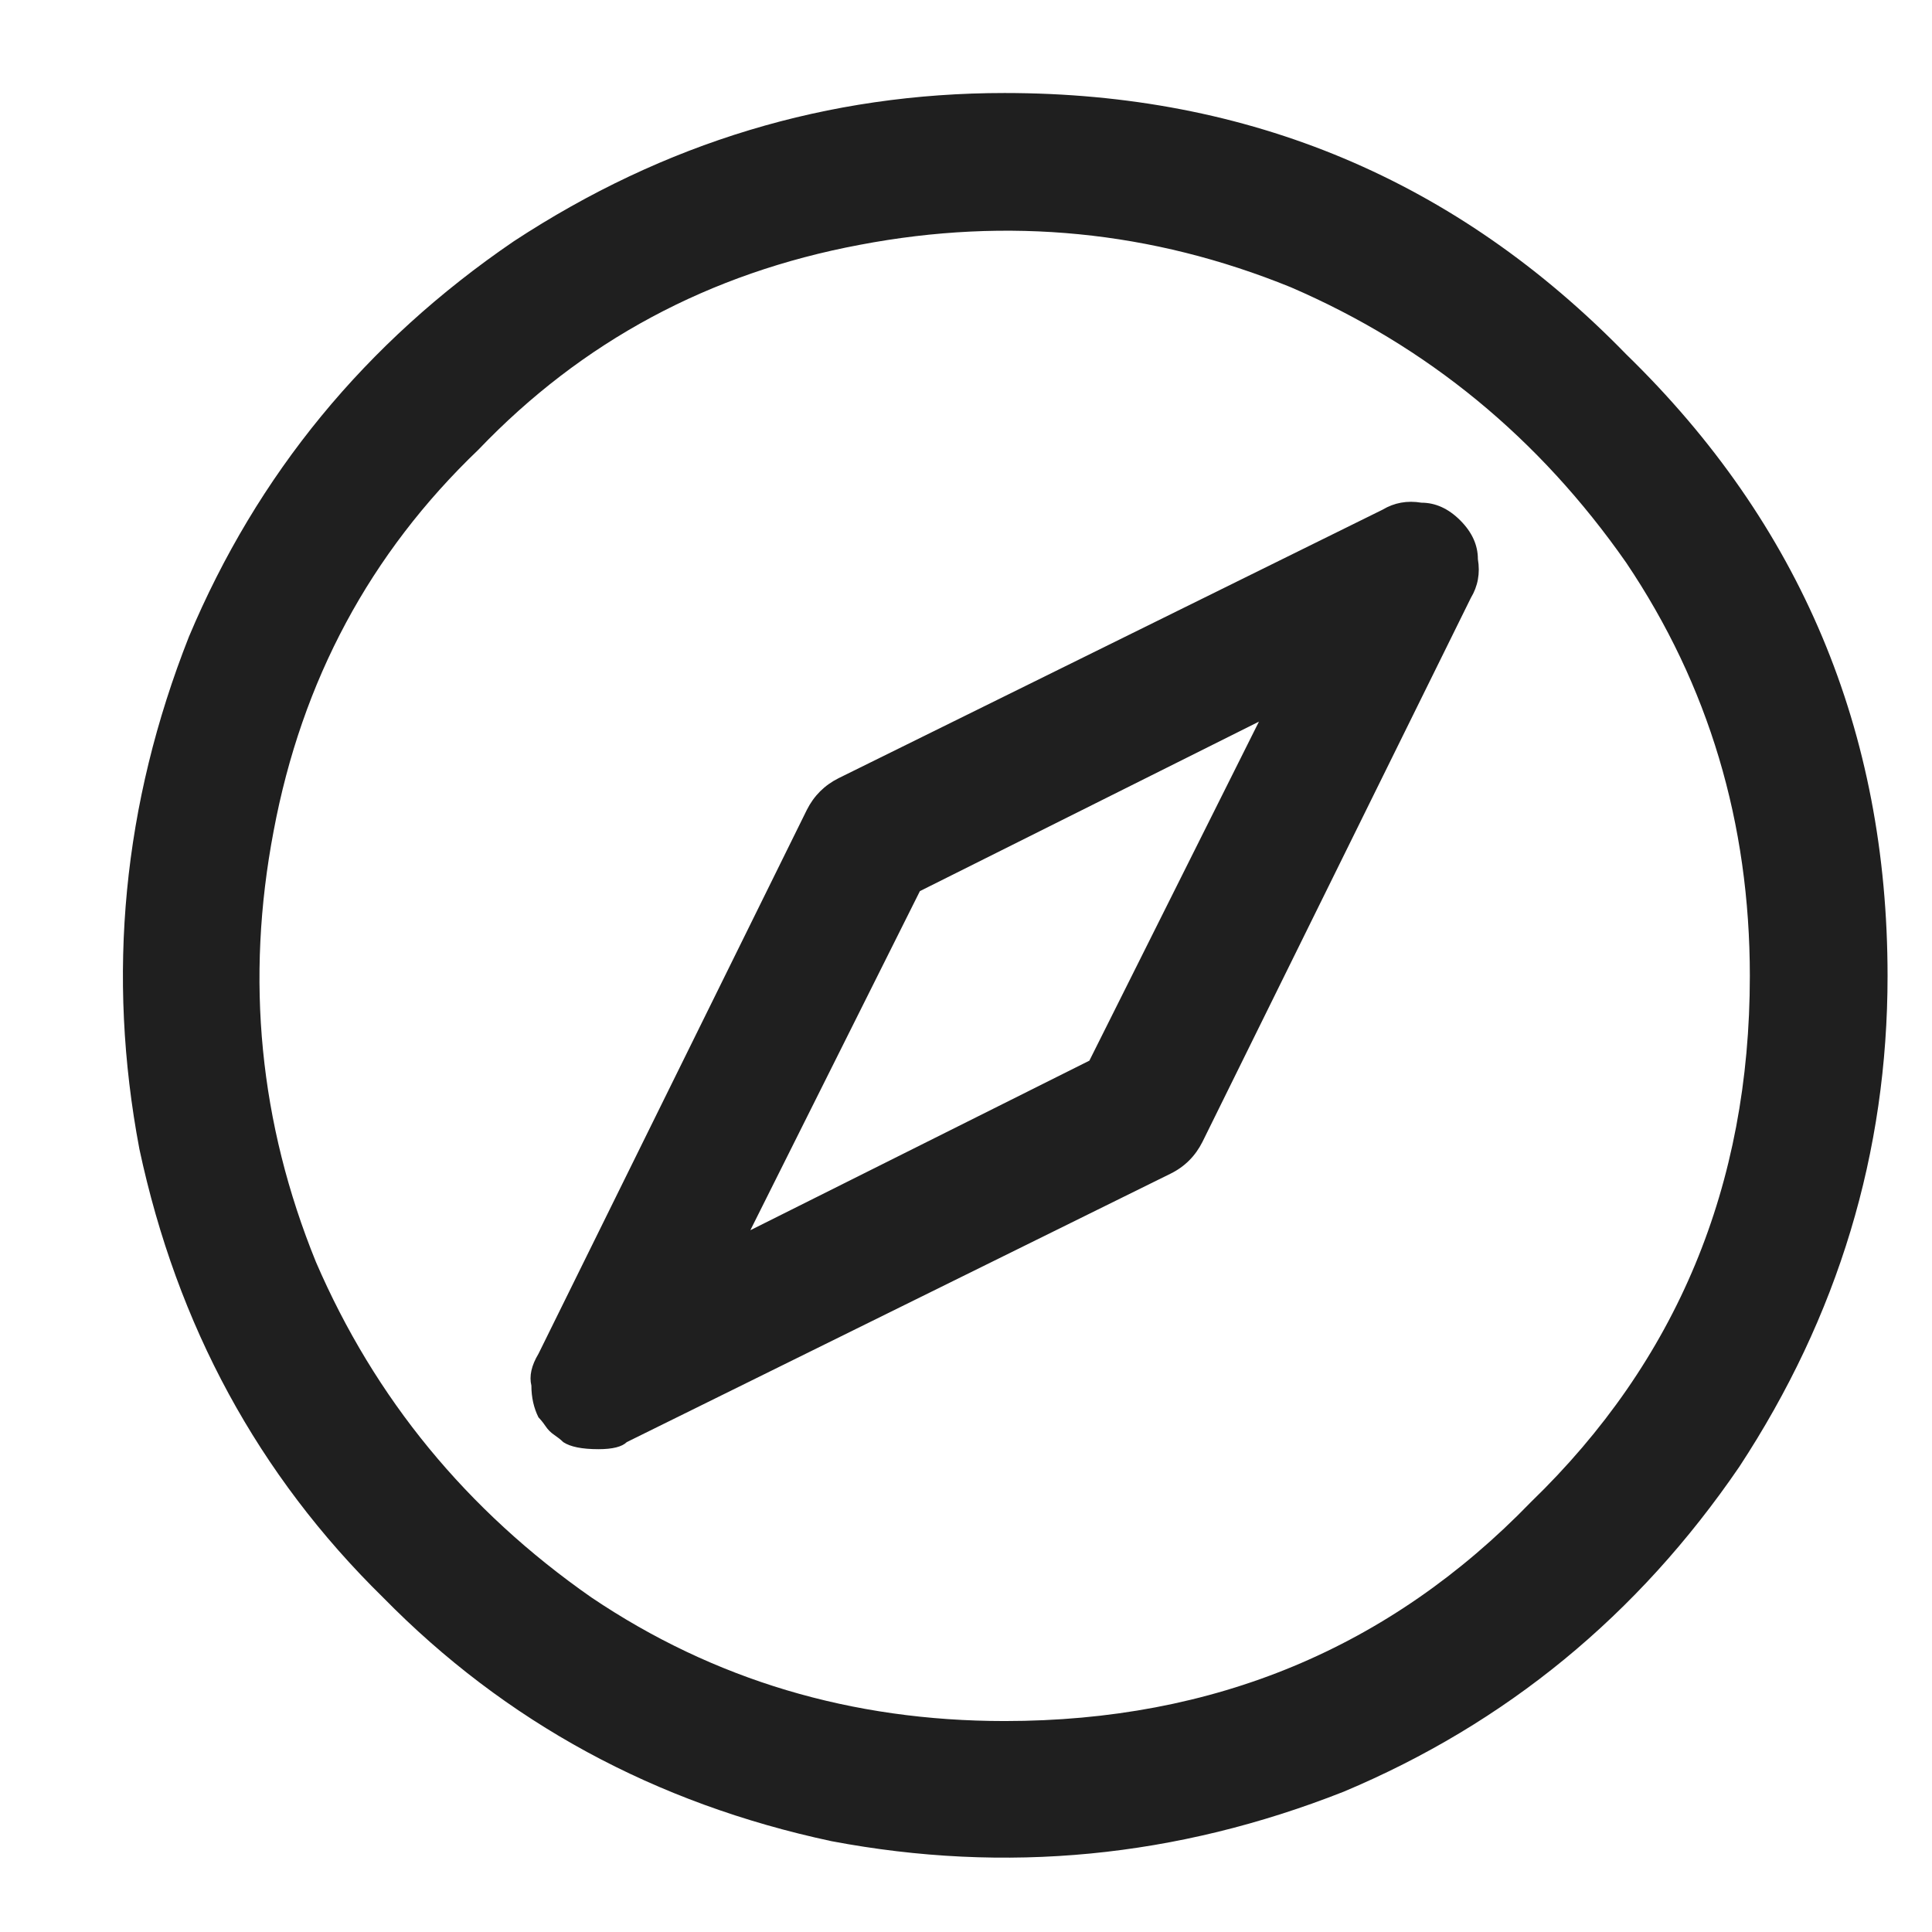
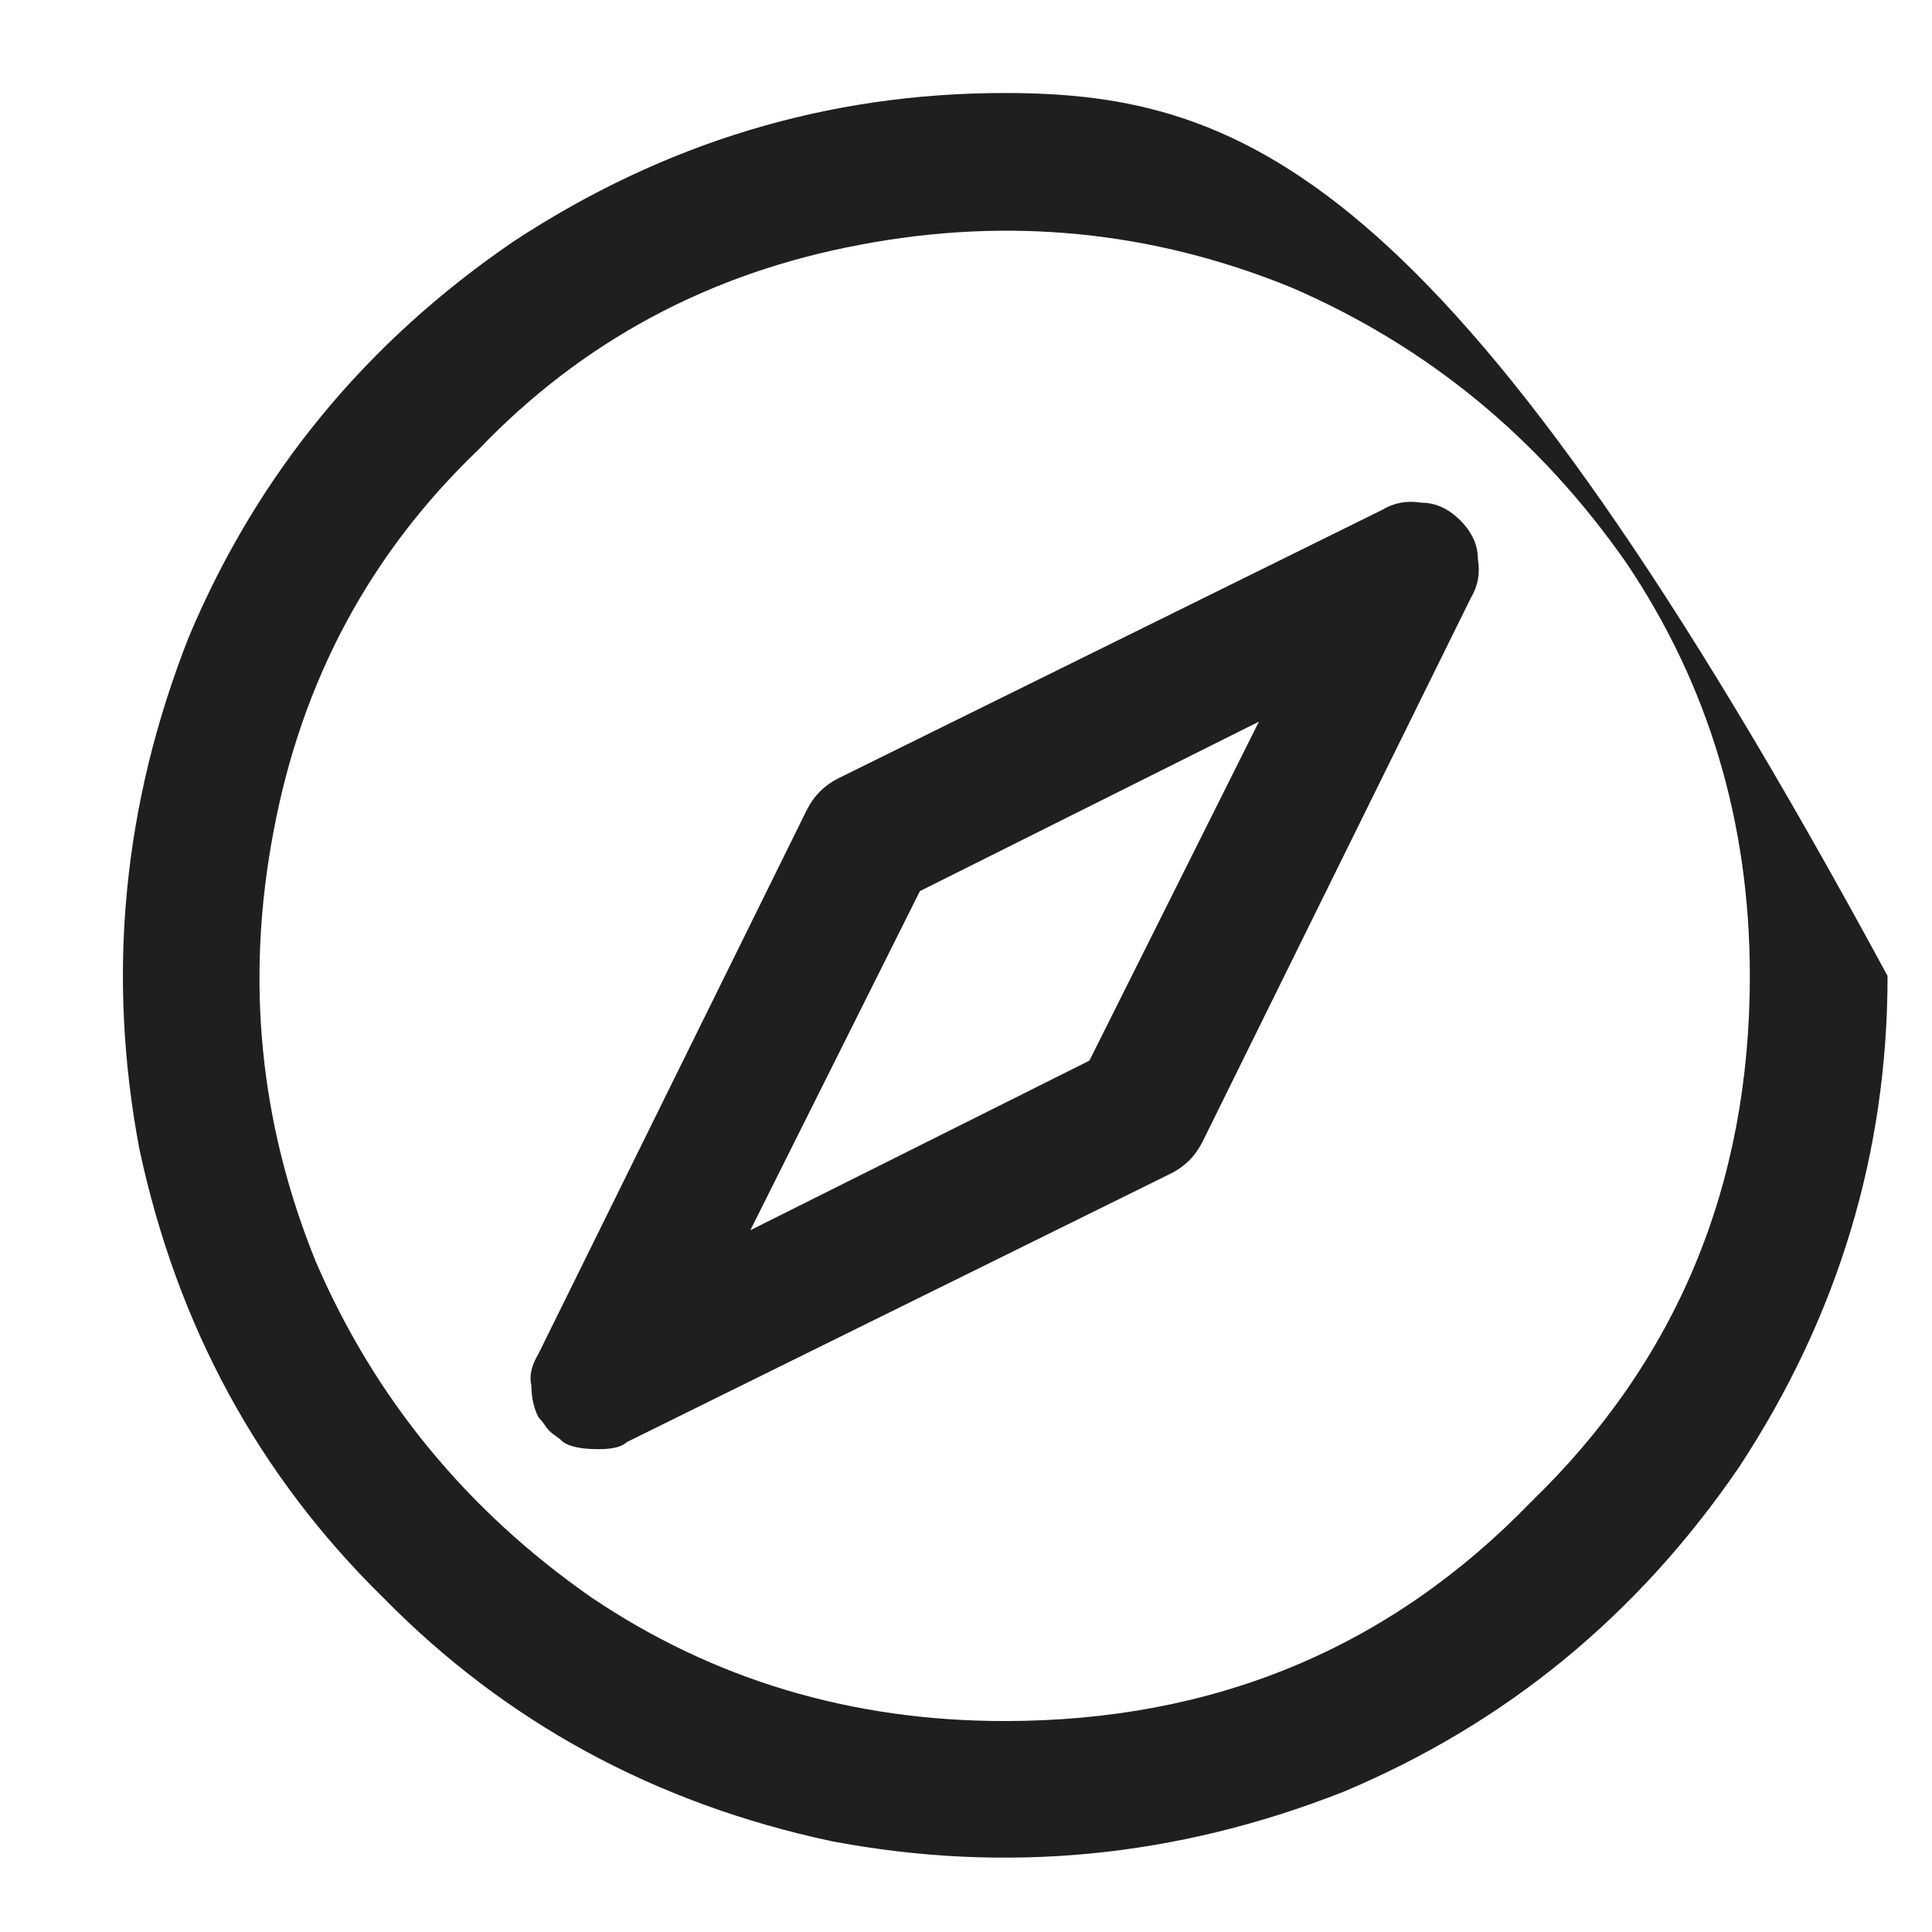
<svg xmlns="http://www.w3.org/2000/svg" width="21" height="21" viewBox="0 0 21 21" fill="none">
-   <path d="M10.92 1.011C9.001 1.011 7.222 1.548 5.584 2.623C3.972 3.723 2.795 5.157 2.053 6.922C1.336 8.739 1.157 10.595 1.515 12.489C1.925 14.408 2.807 16.033 4.164 17.364C5.495 18.72 7.12 19.603 9.039 20.013C10.933 20.371 12.788 20.192 14.605 19.475C16.371 18.733 17.804 17.556 18.905 15.944C19.98 14.306 20.517 12.527 20.517 10.608C20.517 7.946 19.57 5.694 17.676 3.851C15.834 1.958 13.582 1.011 10.92 1.011ZM10.92 18.707C9.257 18.707 7.759 18.26 6.429 17.364C5.072 16.417 4.074 15.201 3.434 13.717C2.82 12.207 2.667 10.646 2.974 9.034C3.281 7.396 4.023 6.014 5.2 4.888C6.326 3.711 7.708 2.968 9.346 2.661C10.959 2.354 12.52 2.508 14.03 3.122C15.514 3.762 16.729 4.76 17.676 6.116C18.572 7.447 19.02 8.944 19.02 10.608C19.02 12.885 18.227 14.792 16.64 16.327C15.104 17.914 13.198 18.707 10.92 18.707ZM15.028 5.54L9.116 8.458C8.962 8.535 8.847 8.65 8.77 8.803L5.853 14.715C5.776 14.843 5.751 14.958 5.776 15.061C5.776 15.189 5.802 15.304 5.853 15.406C5.878 15.432 5.904 15.464 5.93 15.502C5.955 15.54 5.987 15.572 6.026 15.598C6.064 15.624 6.096 15.649 6.122 15.675C6.198 15.726 6.326 15.752 6.505 15.752C6.659 15.752 6.761 15.726 6.813 15.675L12.724 12.757C12.878 12.681 12.993 12.565 13.07 12.412L15.987 6.5C16.064 6.372 16.09 6.231 16.064 6.078C16.064 5.924 16 5.784 15.872 5.656C15.744 5.528 15.603 5.464 15.45 5.464C15.296 5.438 15.155 5.464 15.028 5.54ZM11.841 11.529L8.156 13.372L9.999 9.686L13.684 7.844L11.841 11.529Z" fill="#1F1F1F" />
+   <path d="M10.92 1.011C9.001 1.011 7.222 1.548 5.584 2.623C3.972 3.723 2.795 5.157 2.053 6.922C1.336 8.739 1.157 10.595 1.515 12.489C1.925 14.408 2.807 16.033 4.164 17.364C5.495 18.72 7.12 19.603 9.039 20.013C10.933 20.371 12.788 20.192 14.605 19.475C16.371 18.733 17.804 17.556 18.905 15.944C19.98 14.306 20.517 12.527 20.517 10.608C15.834 1.958 13.582 1.011 10.92 1.011ZM10.92 18.707C9.257 18.707 7.759 18.26 6.429 17.364C5.072 16.417 4.074 15.201 3.434 13.717C2.82 12.207 2.667 10.646 2.974 9.034C3.281 7.396 4.023 6.014 5.2 4.888C6.326 3.711 7.708 2.968 9.346 2.661C10.959 2.354 12.52 2.508 14.03 3.122C15.514 3.762 16.729 4.76 17.676 6.116C18.572 7.447 19.02 8.944 19.02 10.608C19.02 12.885 18.227 14.792 16.64 16.327C15.104 17.914 13.198 18.707 10.92 18.707ZM15.028 5.54L9.116 8.458C8.962 8.535 8.847 8.65 8.77 8.803L5.853 14.715C5.776 14.843 5.751 14.958 5.776 15.061C5.776 15.189 5.802 15.304 5.853 15.406C5.878 15.432 5.904 15.464 5.93 15.502C5.955 15.54 5.987 15.572 6.026 15.598C6.064 15.624 6.096 15.649 6.122 15.675C6.198 15.726 6.326 15.752 6.505 15.752C6.659 15.752 6.761 15.726 6.813 15.675L12.724 12.757C12.878 12.681 12.993 12.565 13.07 12.412L15.987 6.5C16.064 6.372 16.09 6.231 16.064 6.078C16.064 5.924 16 5.784 15.872 5.656C15.744 5.528 15.603 5.464 15.45 5.464C15.296 5.438 15.155 5.464 15.028 5.54ZM11.841 11.529L8.156 13.372L9.999 9.686L13.684 7.844L11.841 11.529Z" fill="#1F1F1F" />
</svg>